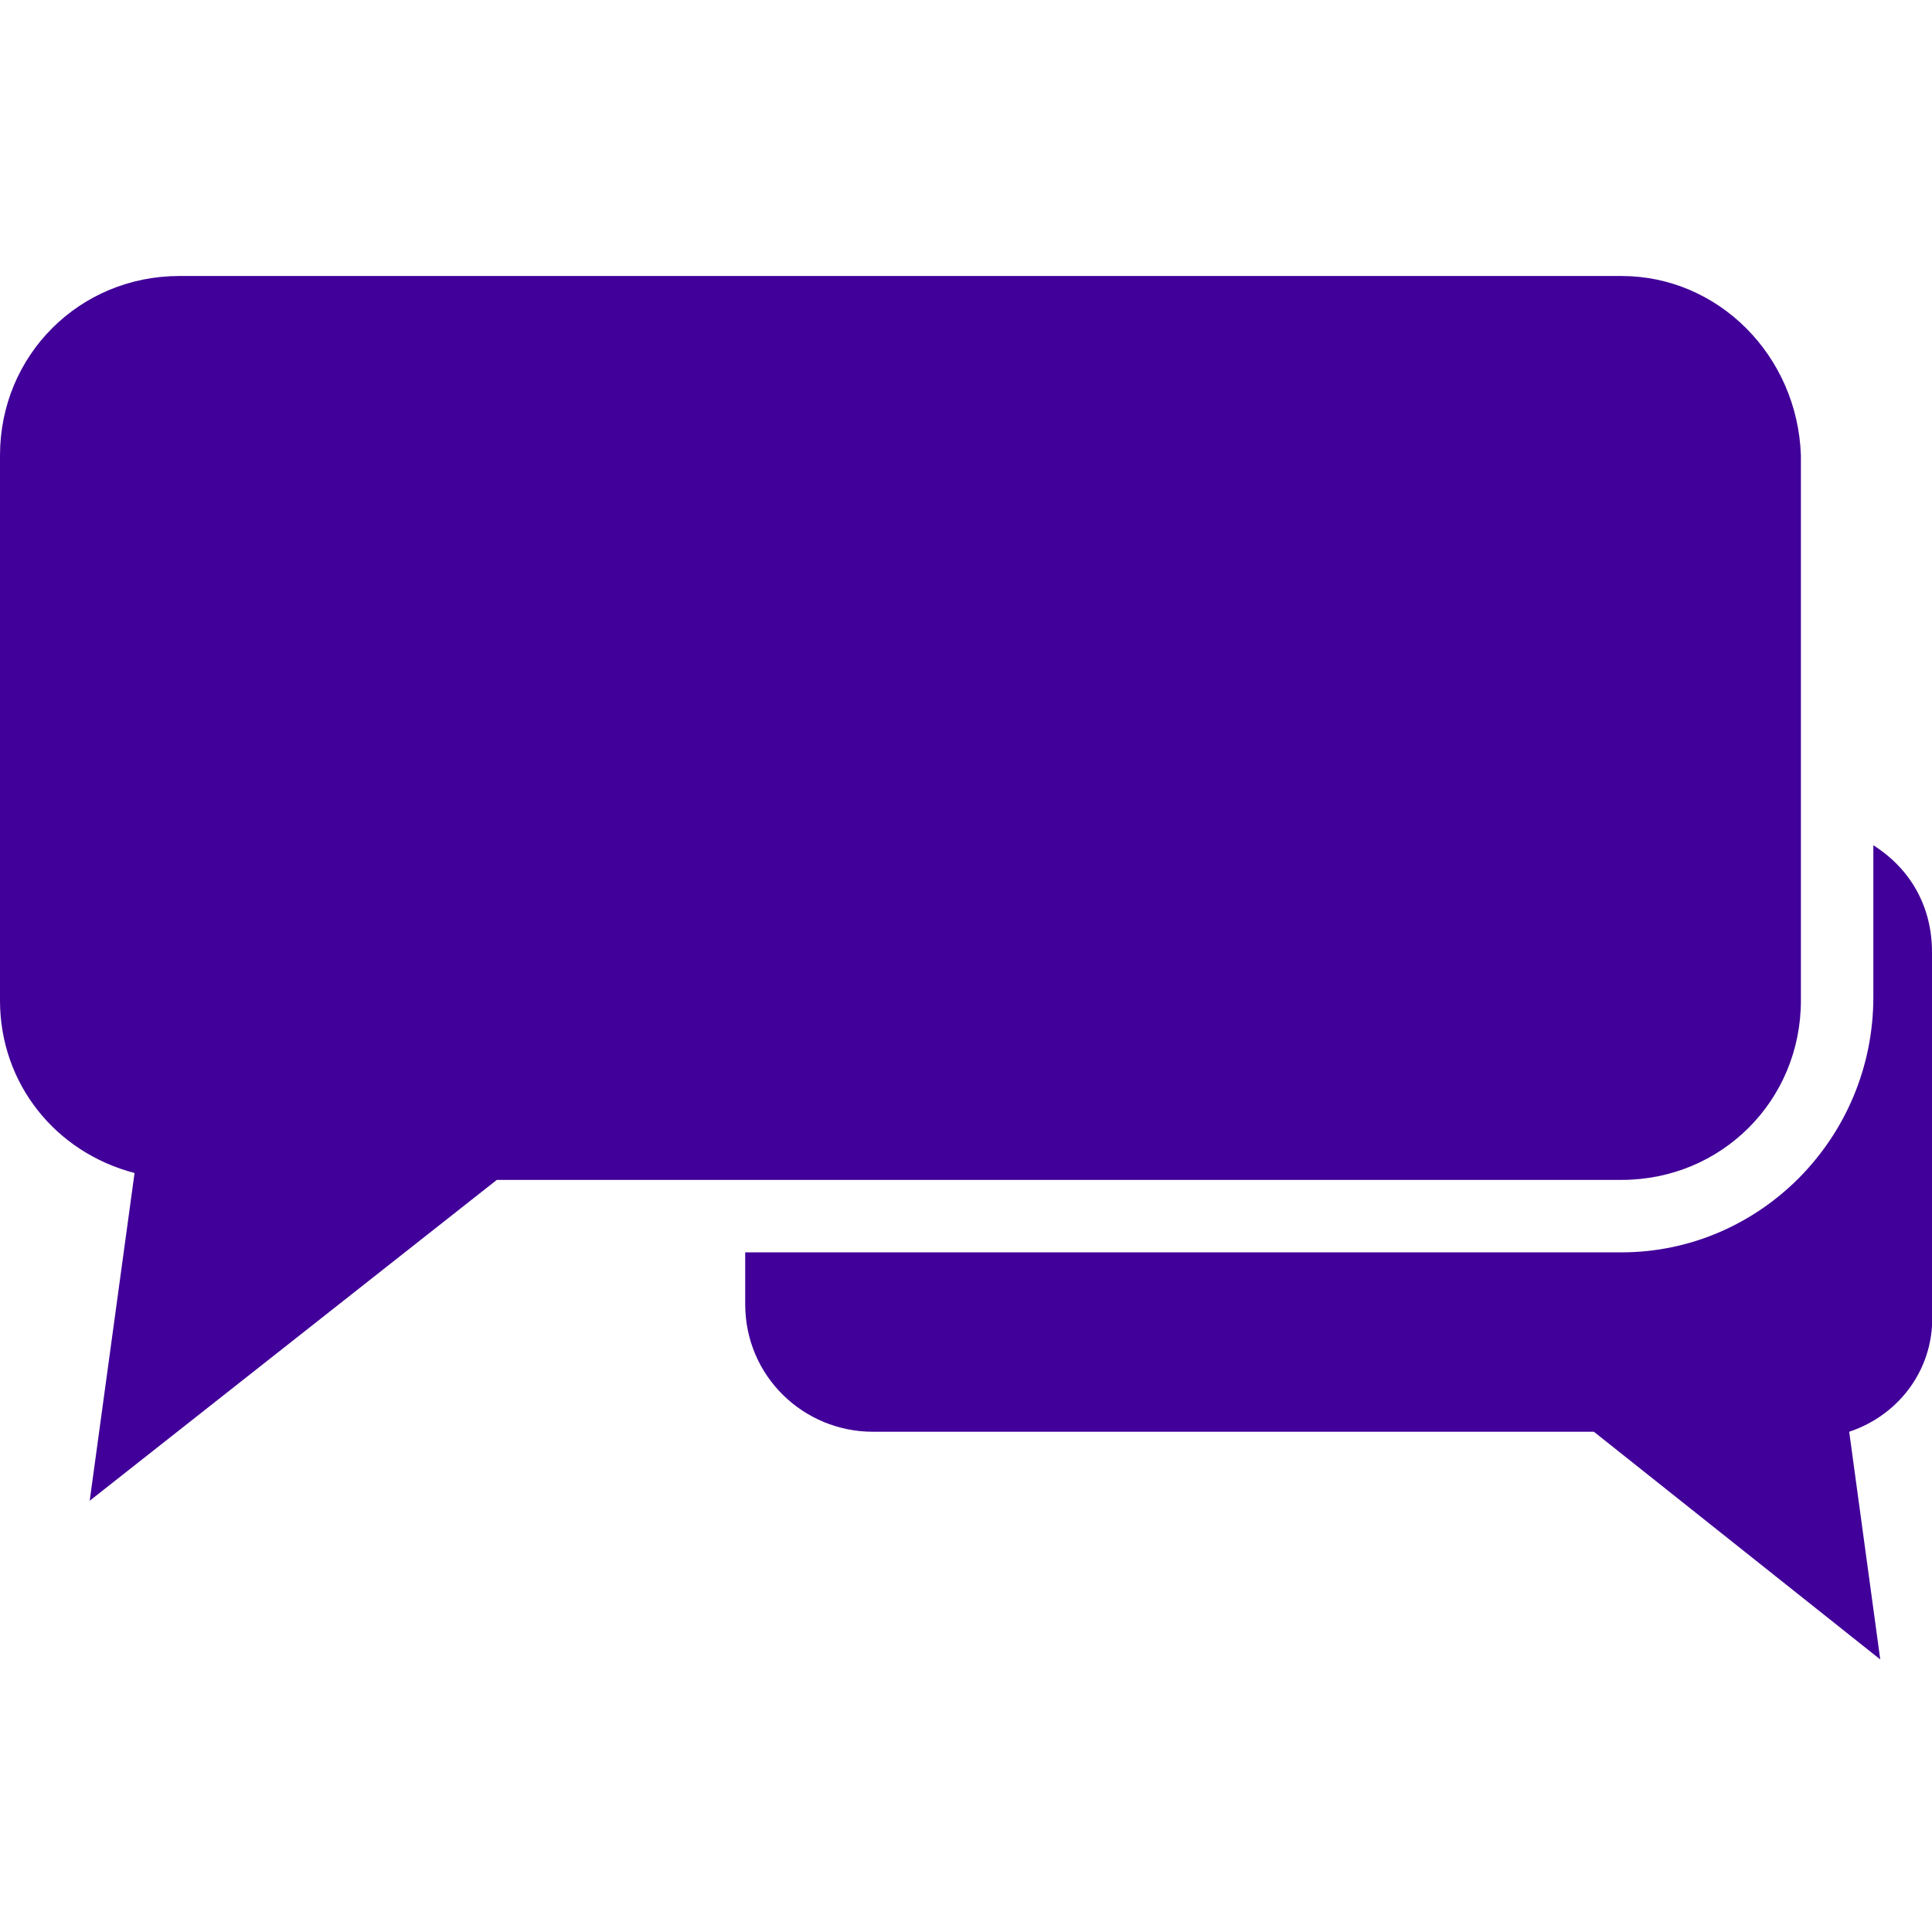
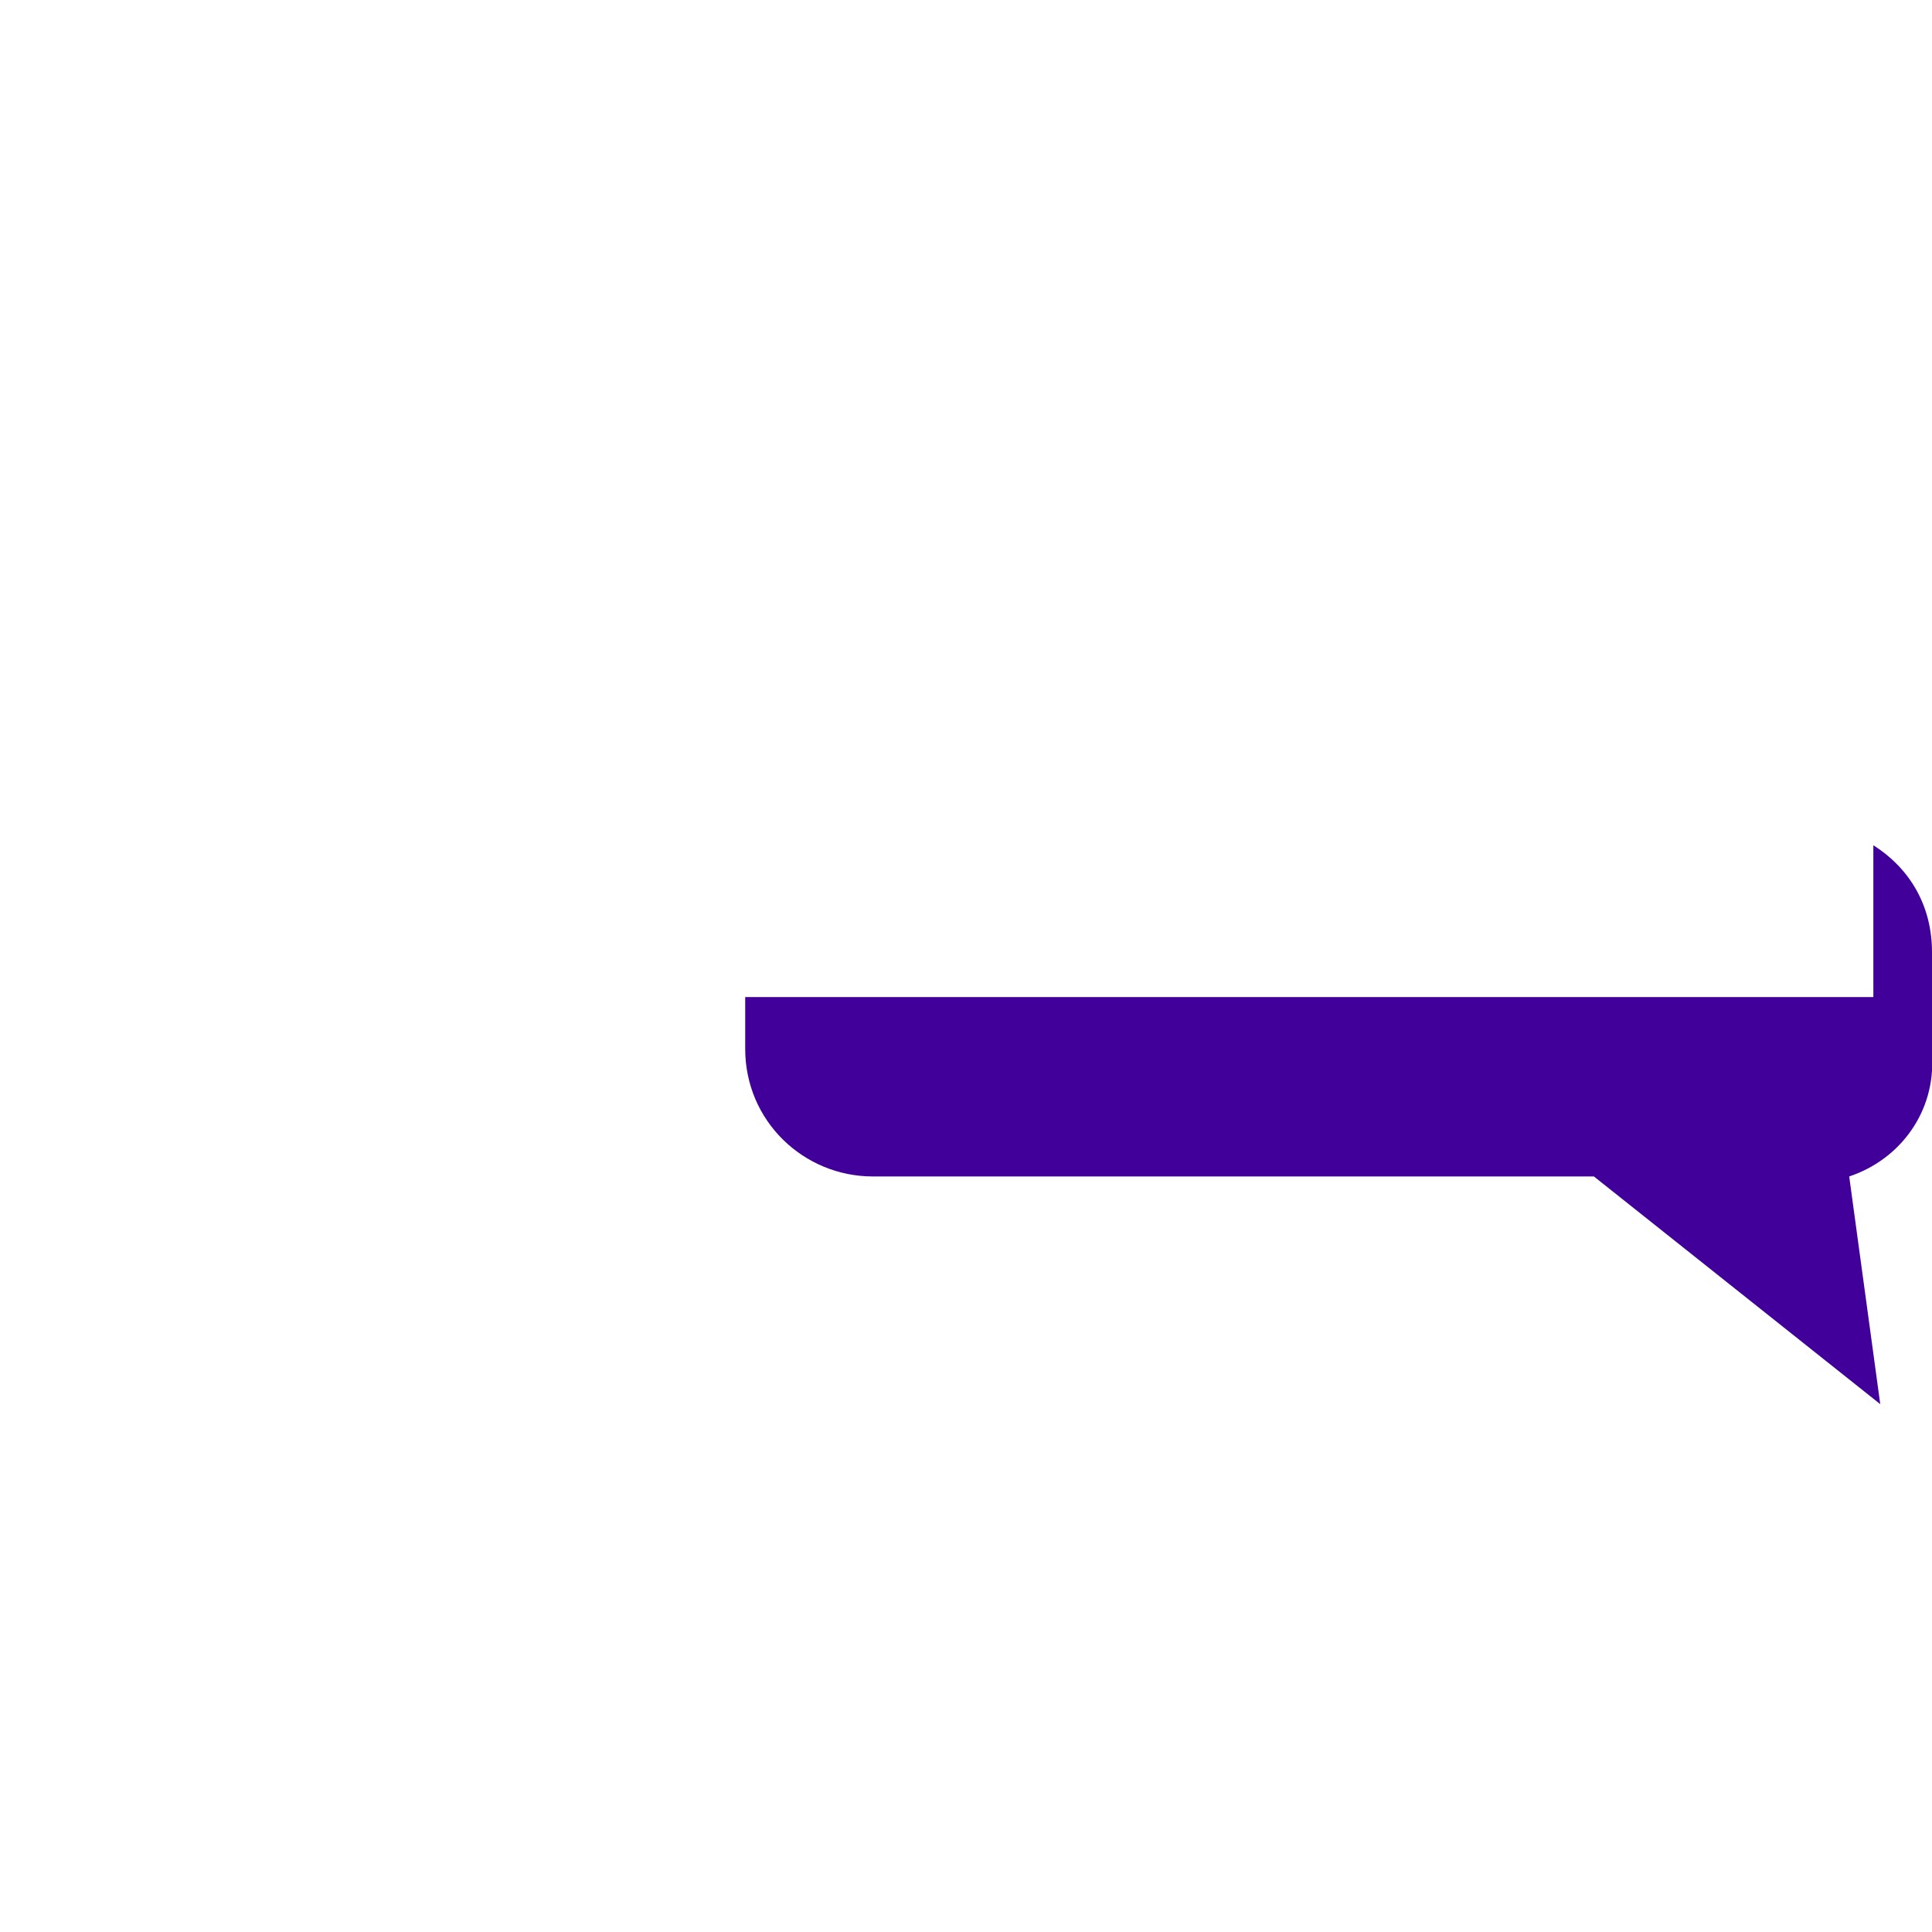
<svg xmlns="http://www.w3.org/2000/svg" version="1.1" id="Camada_1" x="0px" y="0px" viewBox="0 0 56 56" style="enable-background:new 0 0 56 56;" xml:space="preserve">
  <style type="text/css">
	.st0{fill:#410099;}
</style>
  <g>
-     <path class="st0" d="M47,8H5.2C2.3,8,0,10.3,0,13.2v0V29c0,2.4,1.6,4.4,3.9,5l-1.3,9.5l11.8-9.3H47c2.9,0,5.2-2.3,5.2-5.2l0,0V13.2   C52.1,10.3,49.8,8,47,8L47,8z" />
-     <path class="st0" d="M54.3,24.5v4.4c0,4.1-3.3,7.4-7.3,7.4c0,0,0,0,0,0H21.6v1.5c0,2.1,1.7,3.7,3.7,3.7h20.9l8.3,6.6l-0.9-6.6   c1.5-0.5,2.5-1.9,2.4-3.5V27.6C56,26.3,55.4,25.2,54.3,24.5z" />
+     <path class="st0" d="M54.3,24.5v4.4c0,0,0,0,0,0H21.6v1.5c0,2.1,1.7,3.7,3.7,3.7h20.9l8.3,6.6l-0.9-6.6   c1.5-0.5,2.5-1.9,2.4-3.5V27.6C56,26.3,55.4,25.2,54.3,24.5z" />
  </g>
</svg>